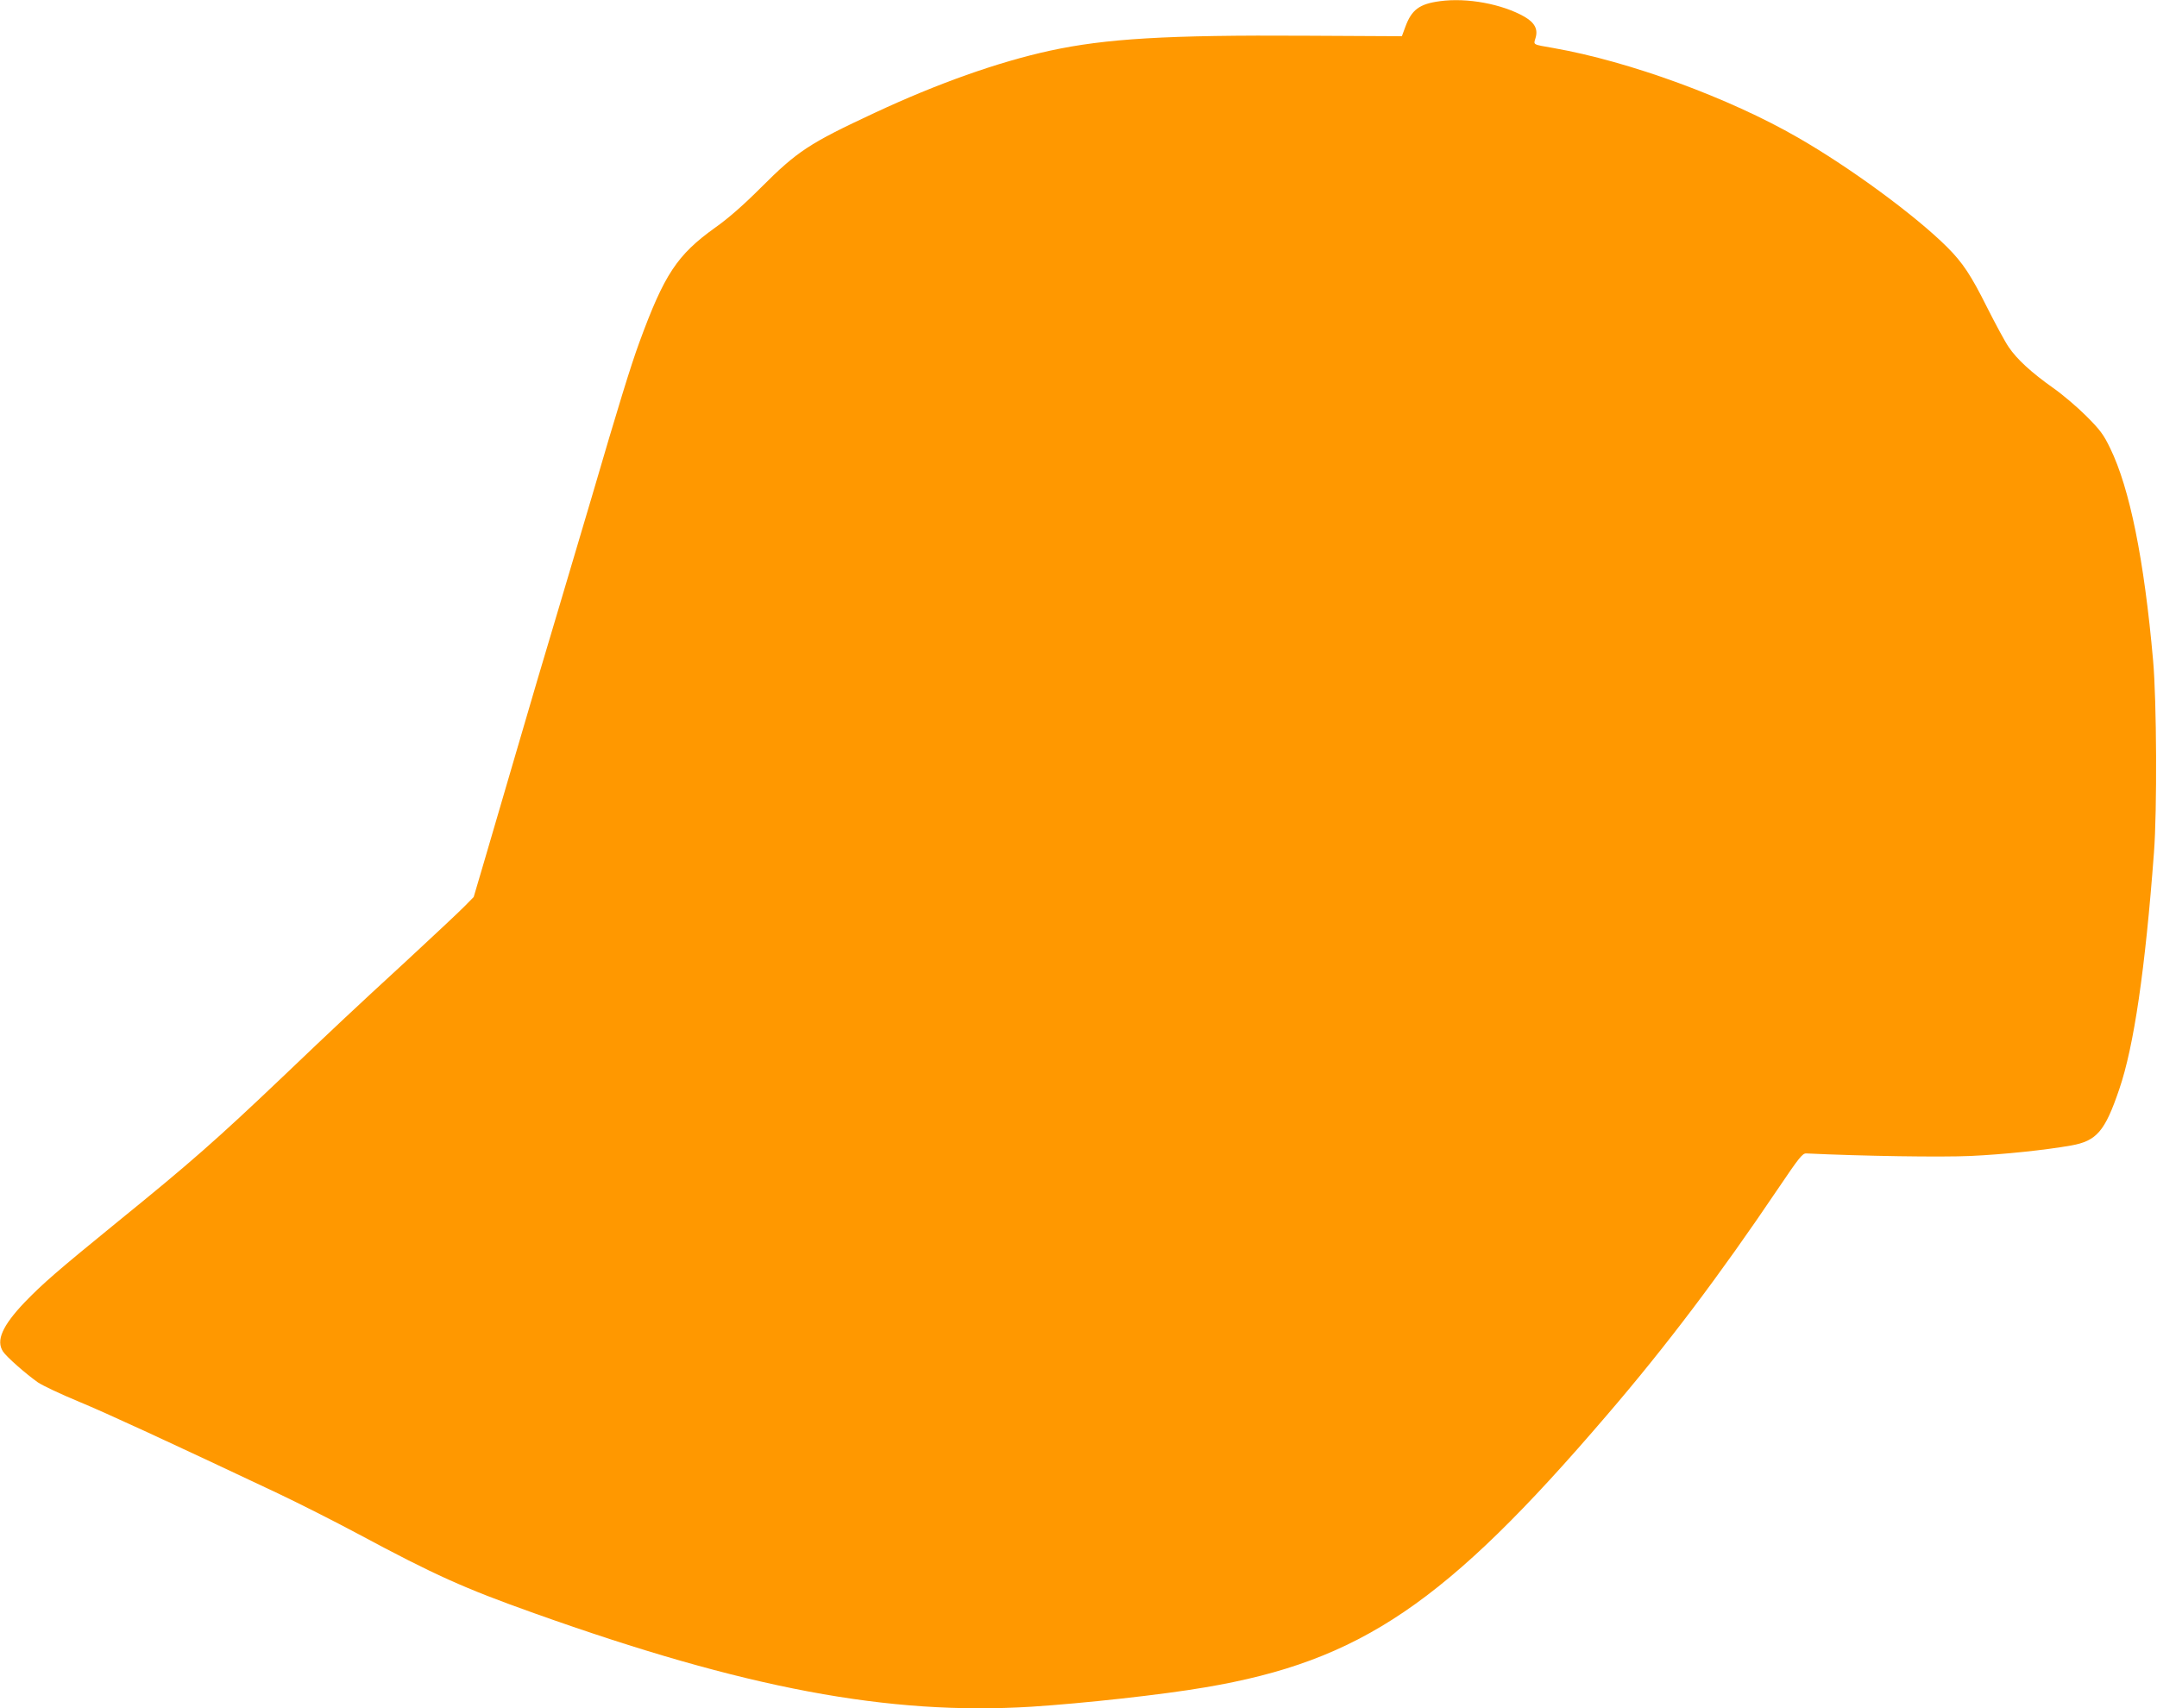
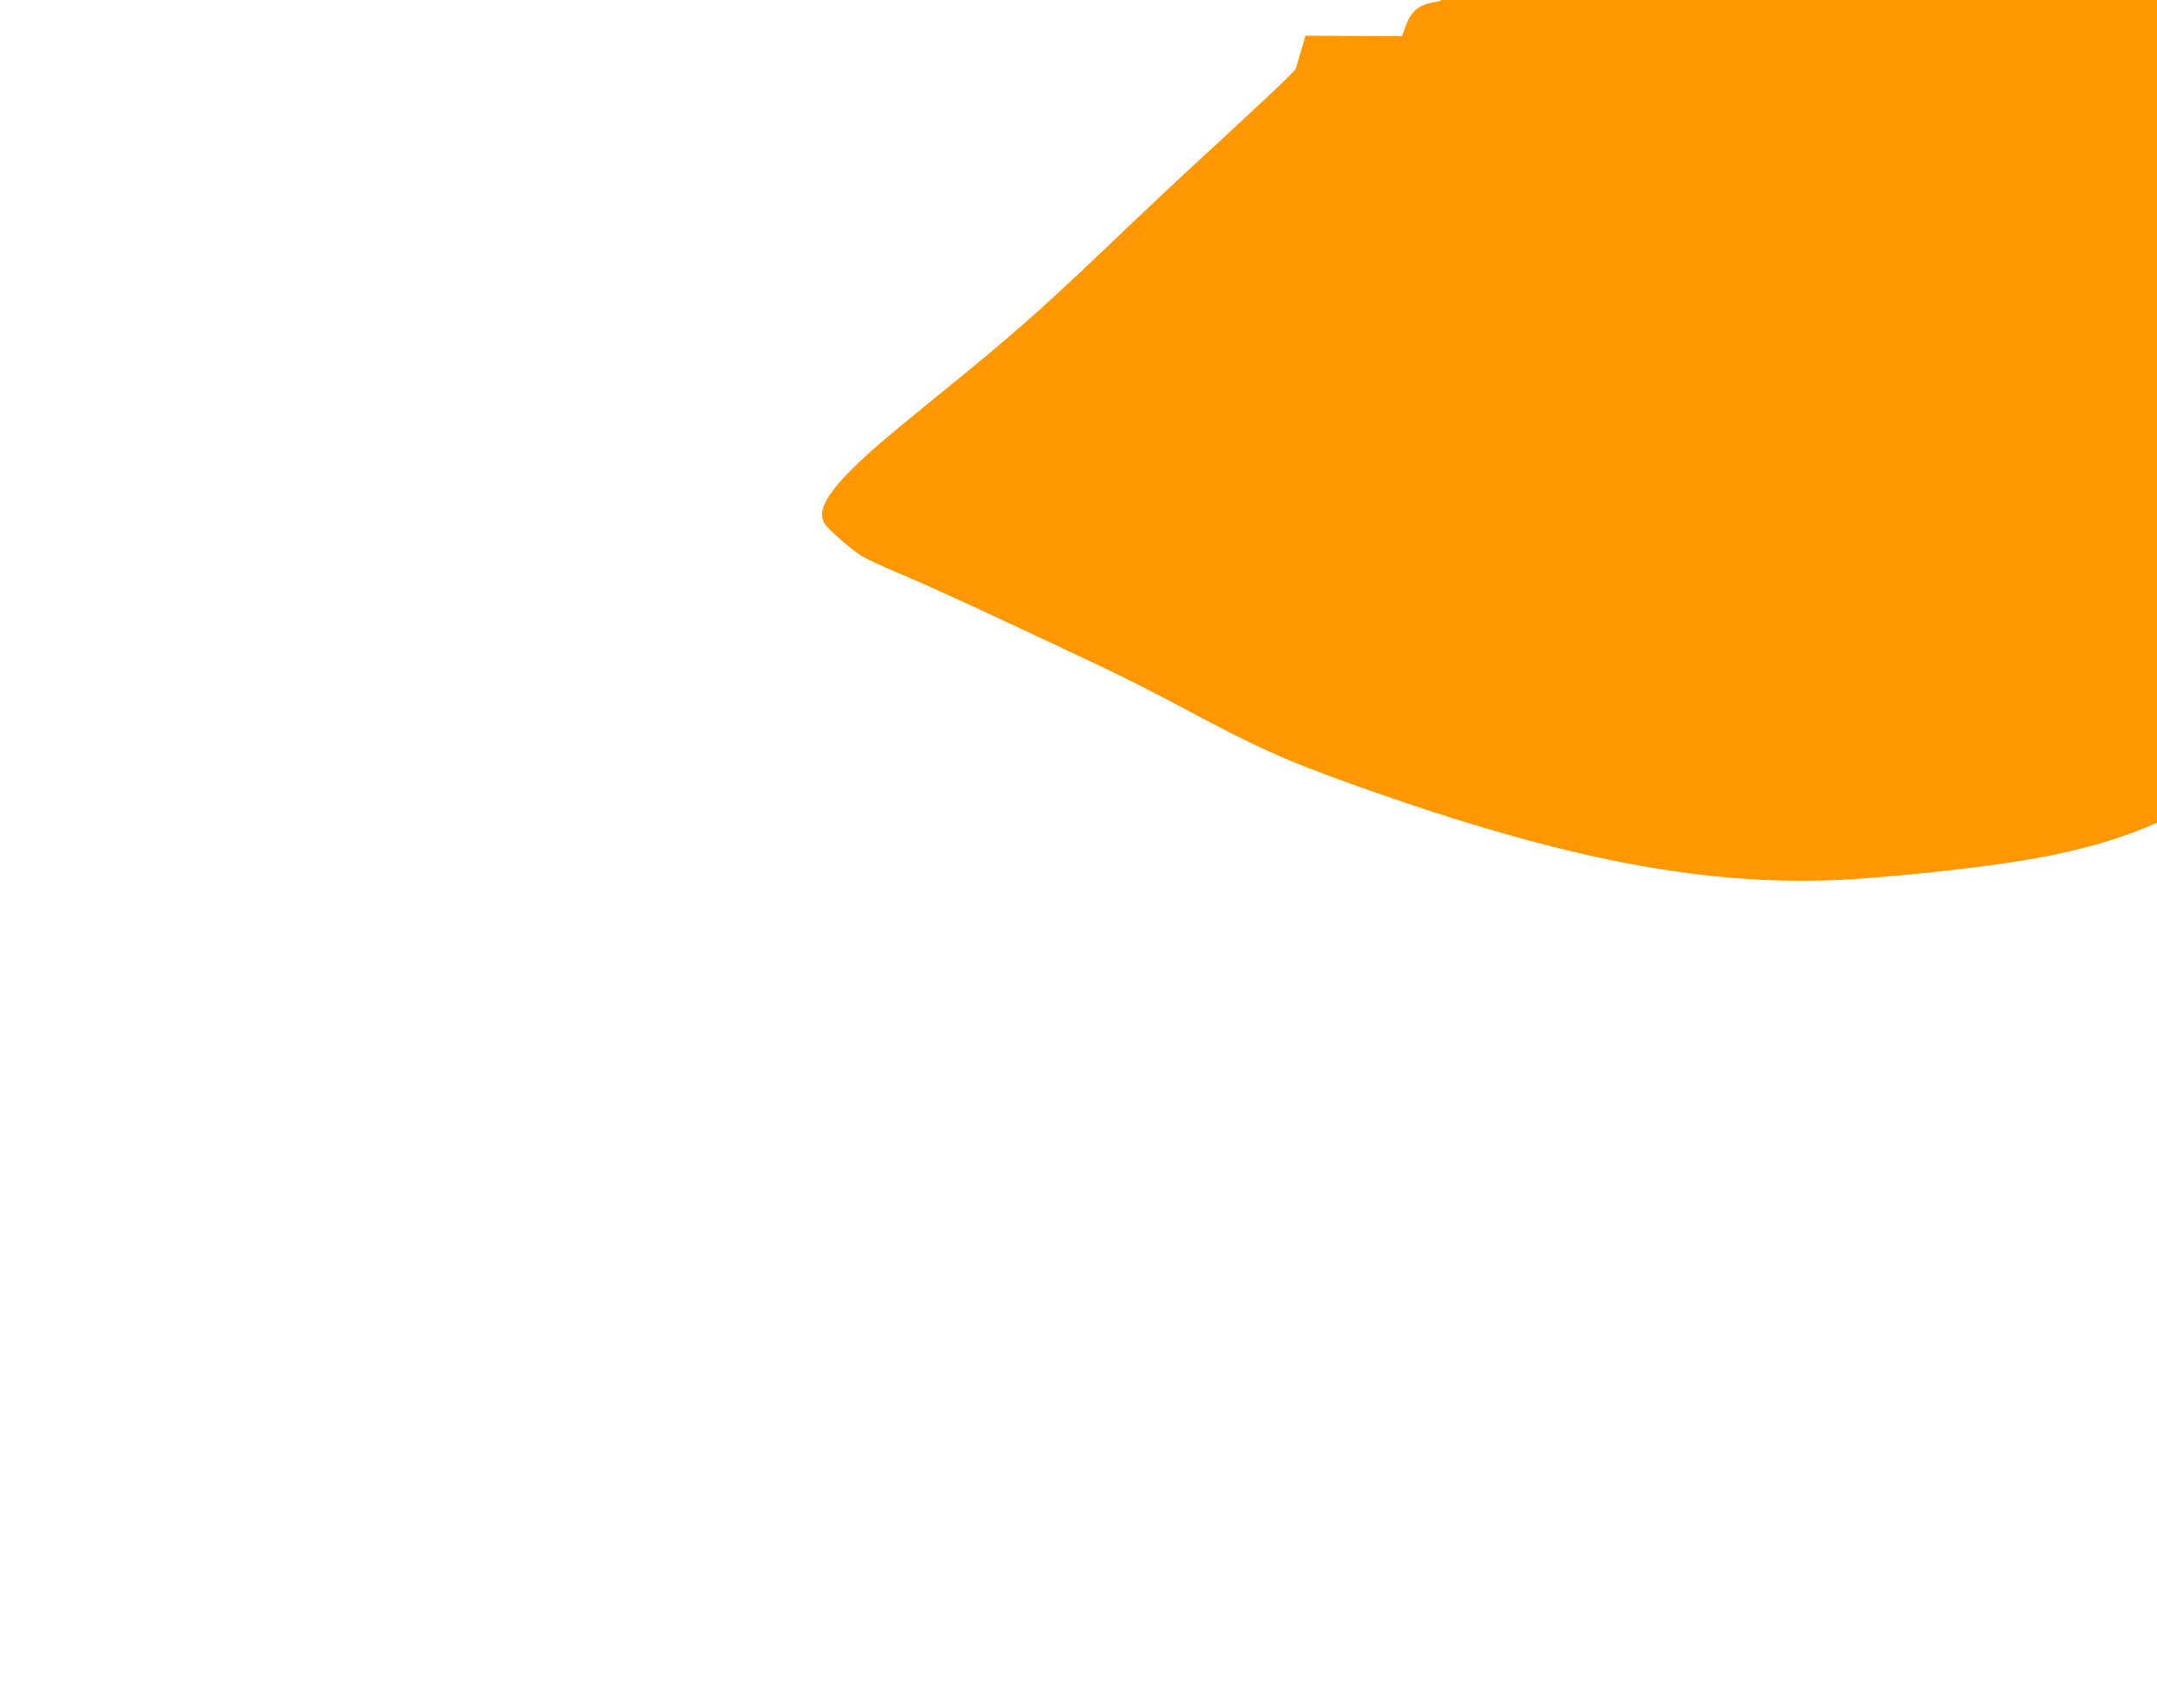
<svg xmlns="http://www.w3.org/2000/svg" version="1.0" width="1280pt" height="1014pt" viewBox="0 0 1280 1014" preserveAspectRatio="xMidYMid meet">
  <g transform="translate(0,1014) scale(0.1,-0.1)" fill="#ff9800" stroke="none">
-     <path d="M8545 10133 c-122 -16 -168 -51 -205 -151 l-21 -57 -572 3 c-821 5 -1186 -17 -1517 -89 -307 -67 -668 -195 -1040 -369 -388 -181 -458 -227 -673 -442 -106 -106 -195 -184 -273 -239 -226 -162 -302 -277 -450 -681 -50 -136 -125 -379 -284 -923 -34 -115 -120 -403 -190 -640 -71 -236 -188 -632 -260 -880 -72 -247 -158 -540 -190 -649 l-59 -200 -53 -54 c-29 -30 -186 -177 -348 -327 -309 -284 -427 -395 -731 -685 -393 -374 -550 -512 -979 -860 -362 -295 -447 -369 -555 -481 -131 -138 -170 -226 -127 -291 21 -32 136 -133 207 -183 28 -19 136 -70 240 -113 171 -71 537 -240 1185 -546 124 -59 338 -167 476 -241 453 -243 628 -322 1044 -470 1252 -447 2105 -607 2950 -555 310 20 776 71 1032 115 922 156 1428 499 2383 1615 354 412 669 830 1013 1340 129 191 148 215 171 214 336 -16 802 -23 976 -15 195 9 442 35 595 62 152 27 201 84 286 334 87 254 154 711 206 1405 19 249 16 902 -5 1138 -53 601 -139 1024 -255 1262 -39 81 -60 109 -142 191 -52 52 -141 128 -197 167 -127 90 -214 169 -263 242 -21 30 -78 136 -128 235 -96 192 -144 265 -238 359 -187 186 -571 469 -884 649 -411 237 -1002 453 -1452 532 -126 22 -118 18 -106 59 16 52 -4 91 -66 127 -132 75 -339 114 -501 92z" />
+     <path d="M8545 10133 c-122 -16 -168 -51 -205 -151 l-21 -57 -572 3 l-59 -200 -53 -54 c-29 -30 -186 -177 -348 -327 -309 -284 -427 -395 -731 -685 -393 -374 -550 -512 -979 -860 -362 -295 -447 -369 -555 -481 -131 -138 -170 -226 -127 -291 21 -32 136 -133 207 -183 28 -19 136 -70 240 -113 171 -71 537 -240 1185 -546 124 -59 338 -167 476 -241 453 -243 628 -322 1044 -470 1252 -447 2105 -607 2950 -555 310 20 776 71 1032 115 922 156 1428 499 2383 1615 354 412 669 830 1013 1340 129 191 148 215 171 214 336 -16 802 -23 976 -15 195 9 442 35 595 62 152 27 201 84 286 334 87 254 154 711 206 1405 19 249 16 902 -5 1138 -53 601 -139 1024 -255 1262 -39 81 -60 109 -142 191 -52 52 -141 128 -197 167 -127 90 -214 169 -263 242 -21 30 -78 136 -128 235 -96 192 -144 265 -238 359 -187 186 -571 469 -884 649 -411 237 -1002 453 -1452 532 -126 22 -118 18 -106 59 16 52 -4 91 -66 127 -132 75 -339 114 -501 92z" />
  </g>
</svg>